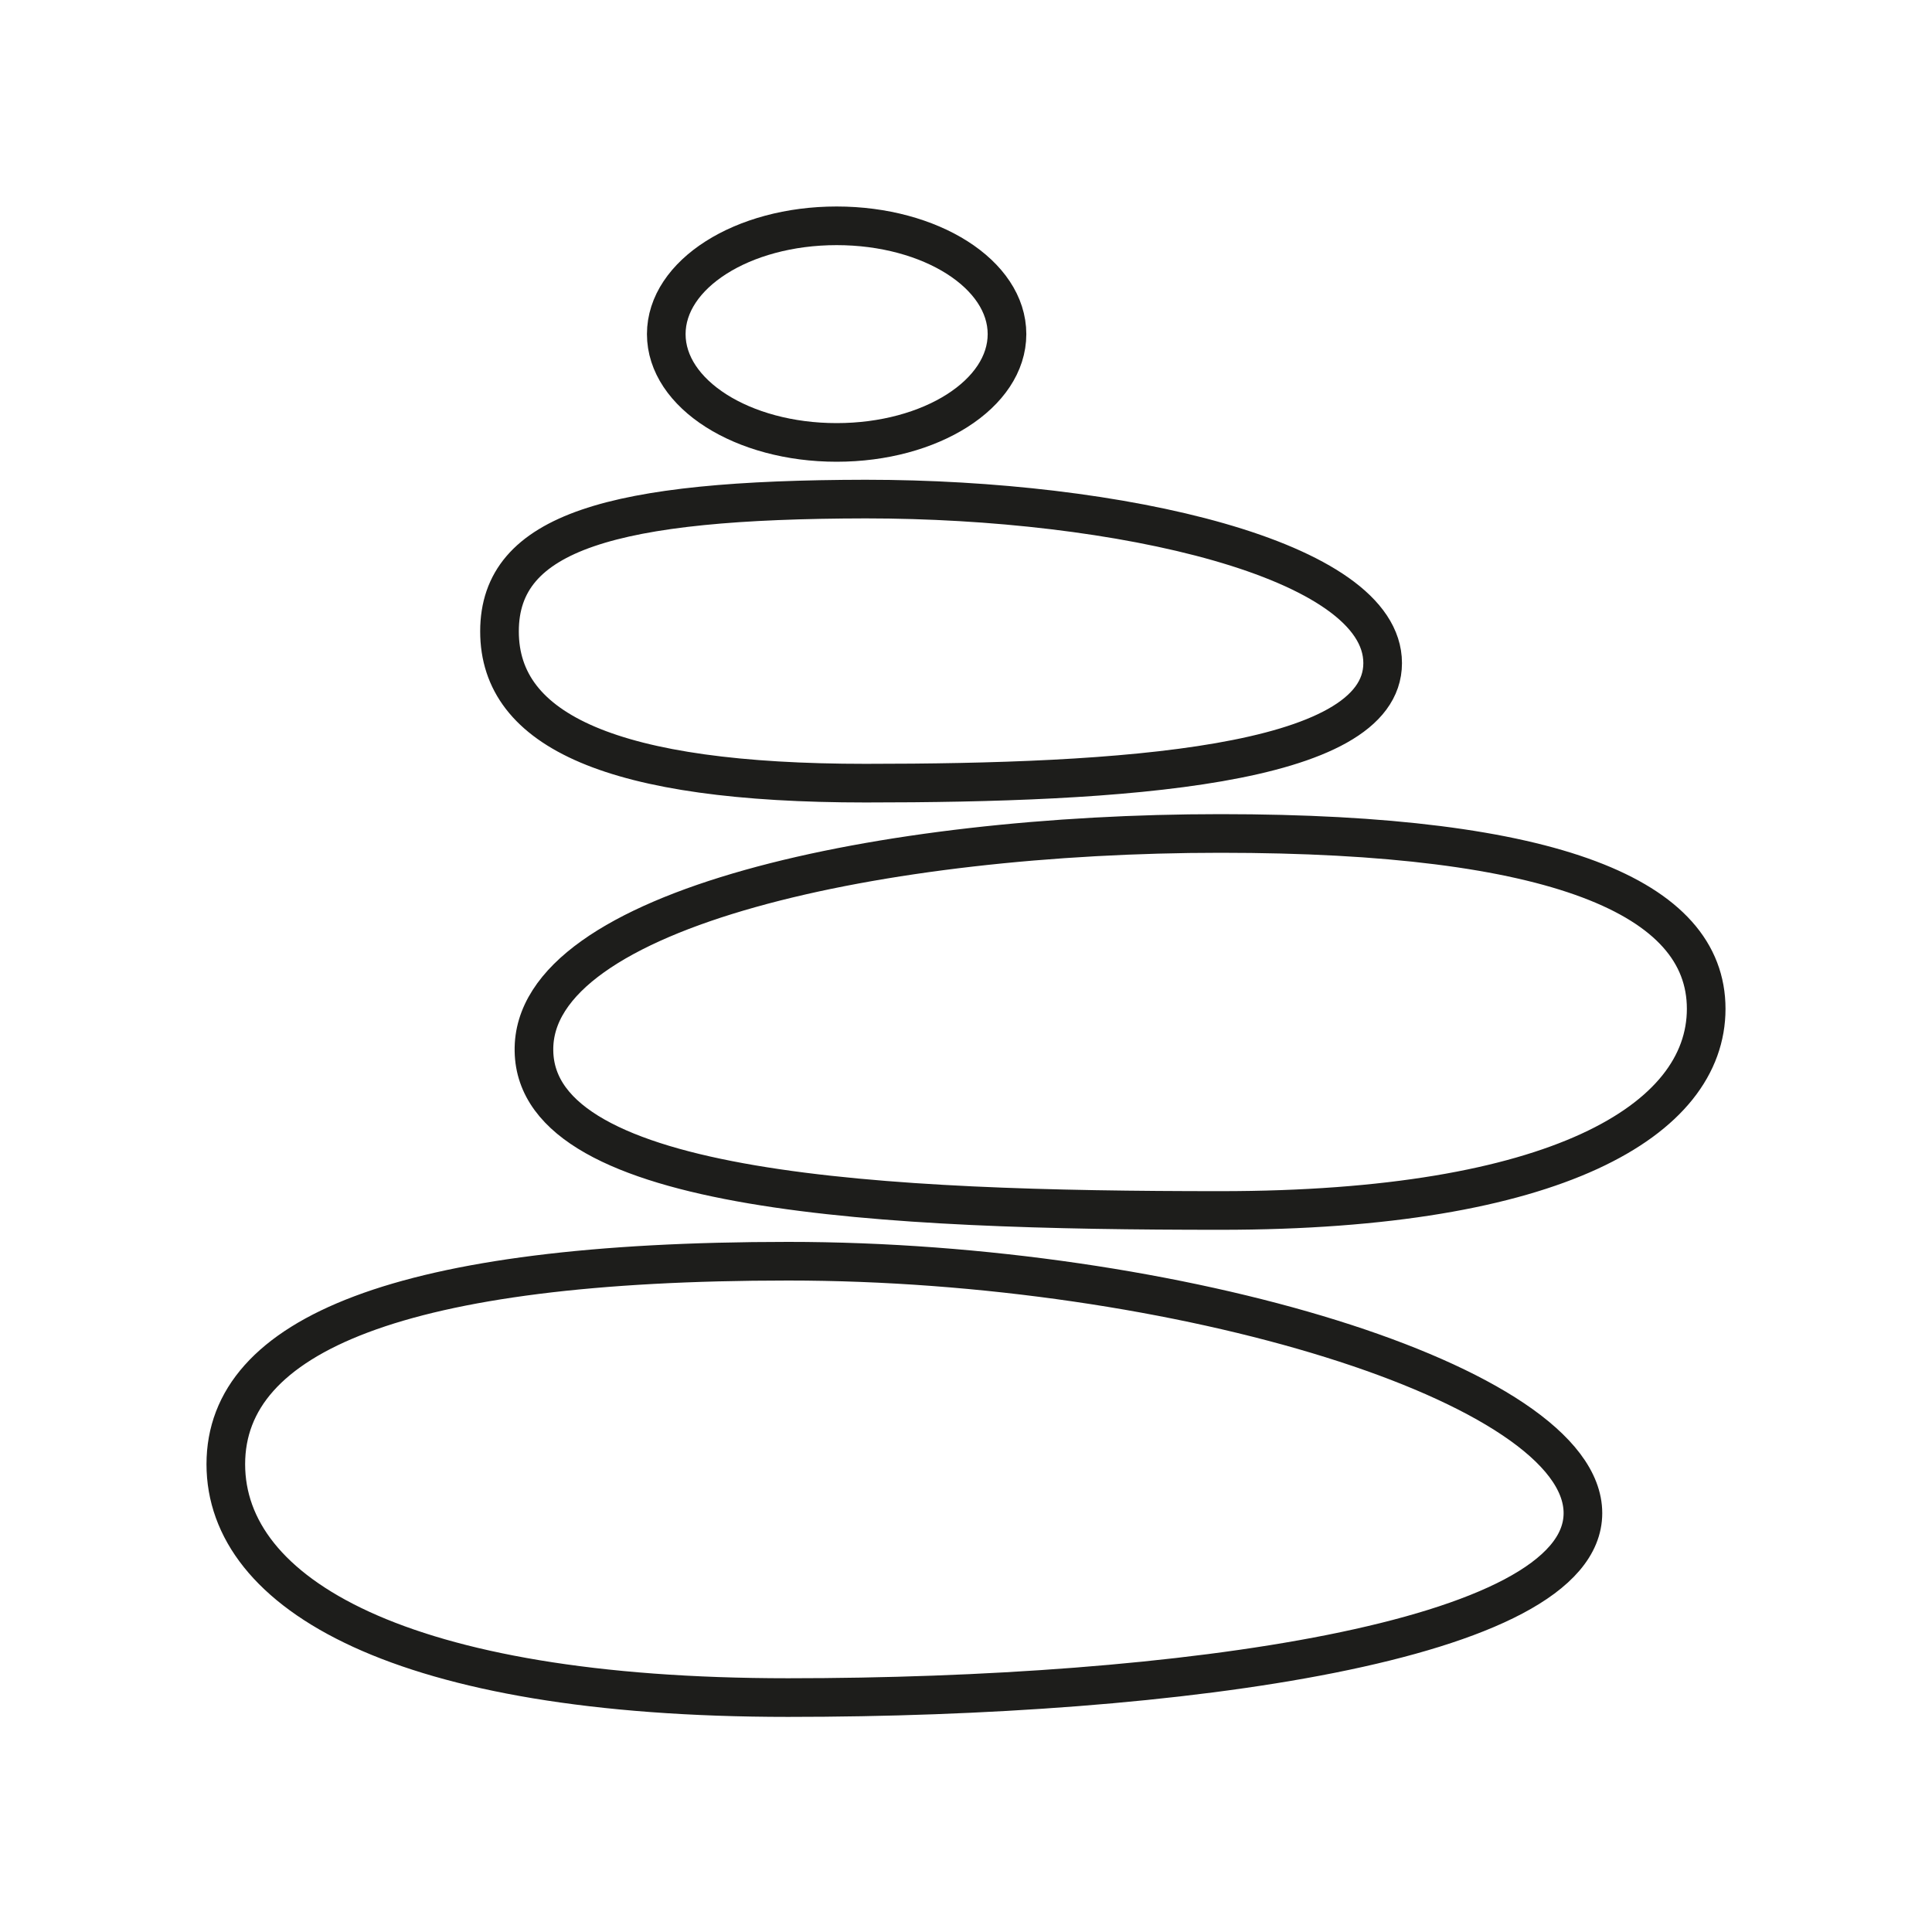
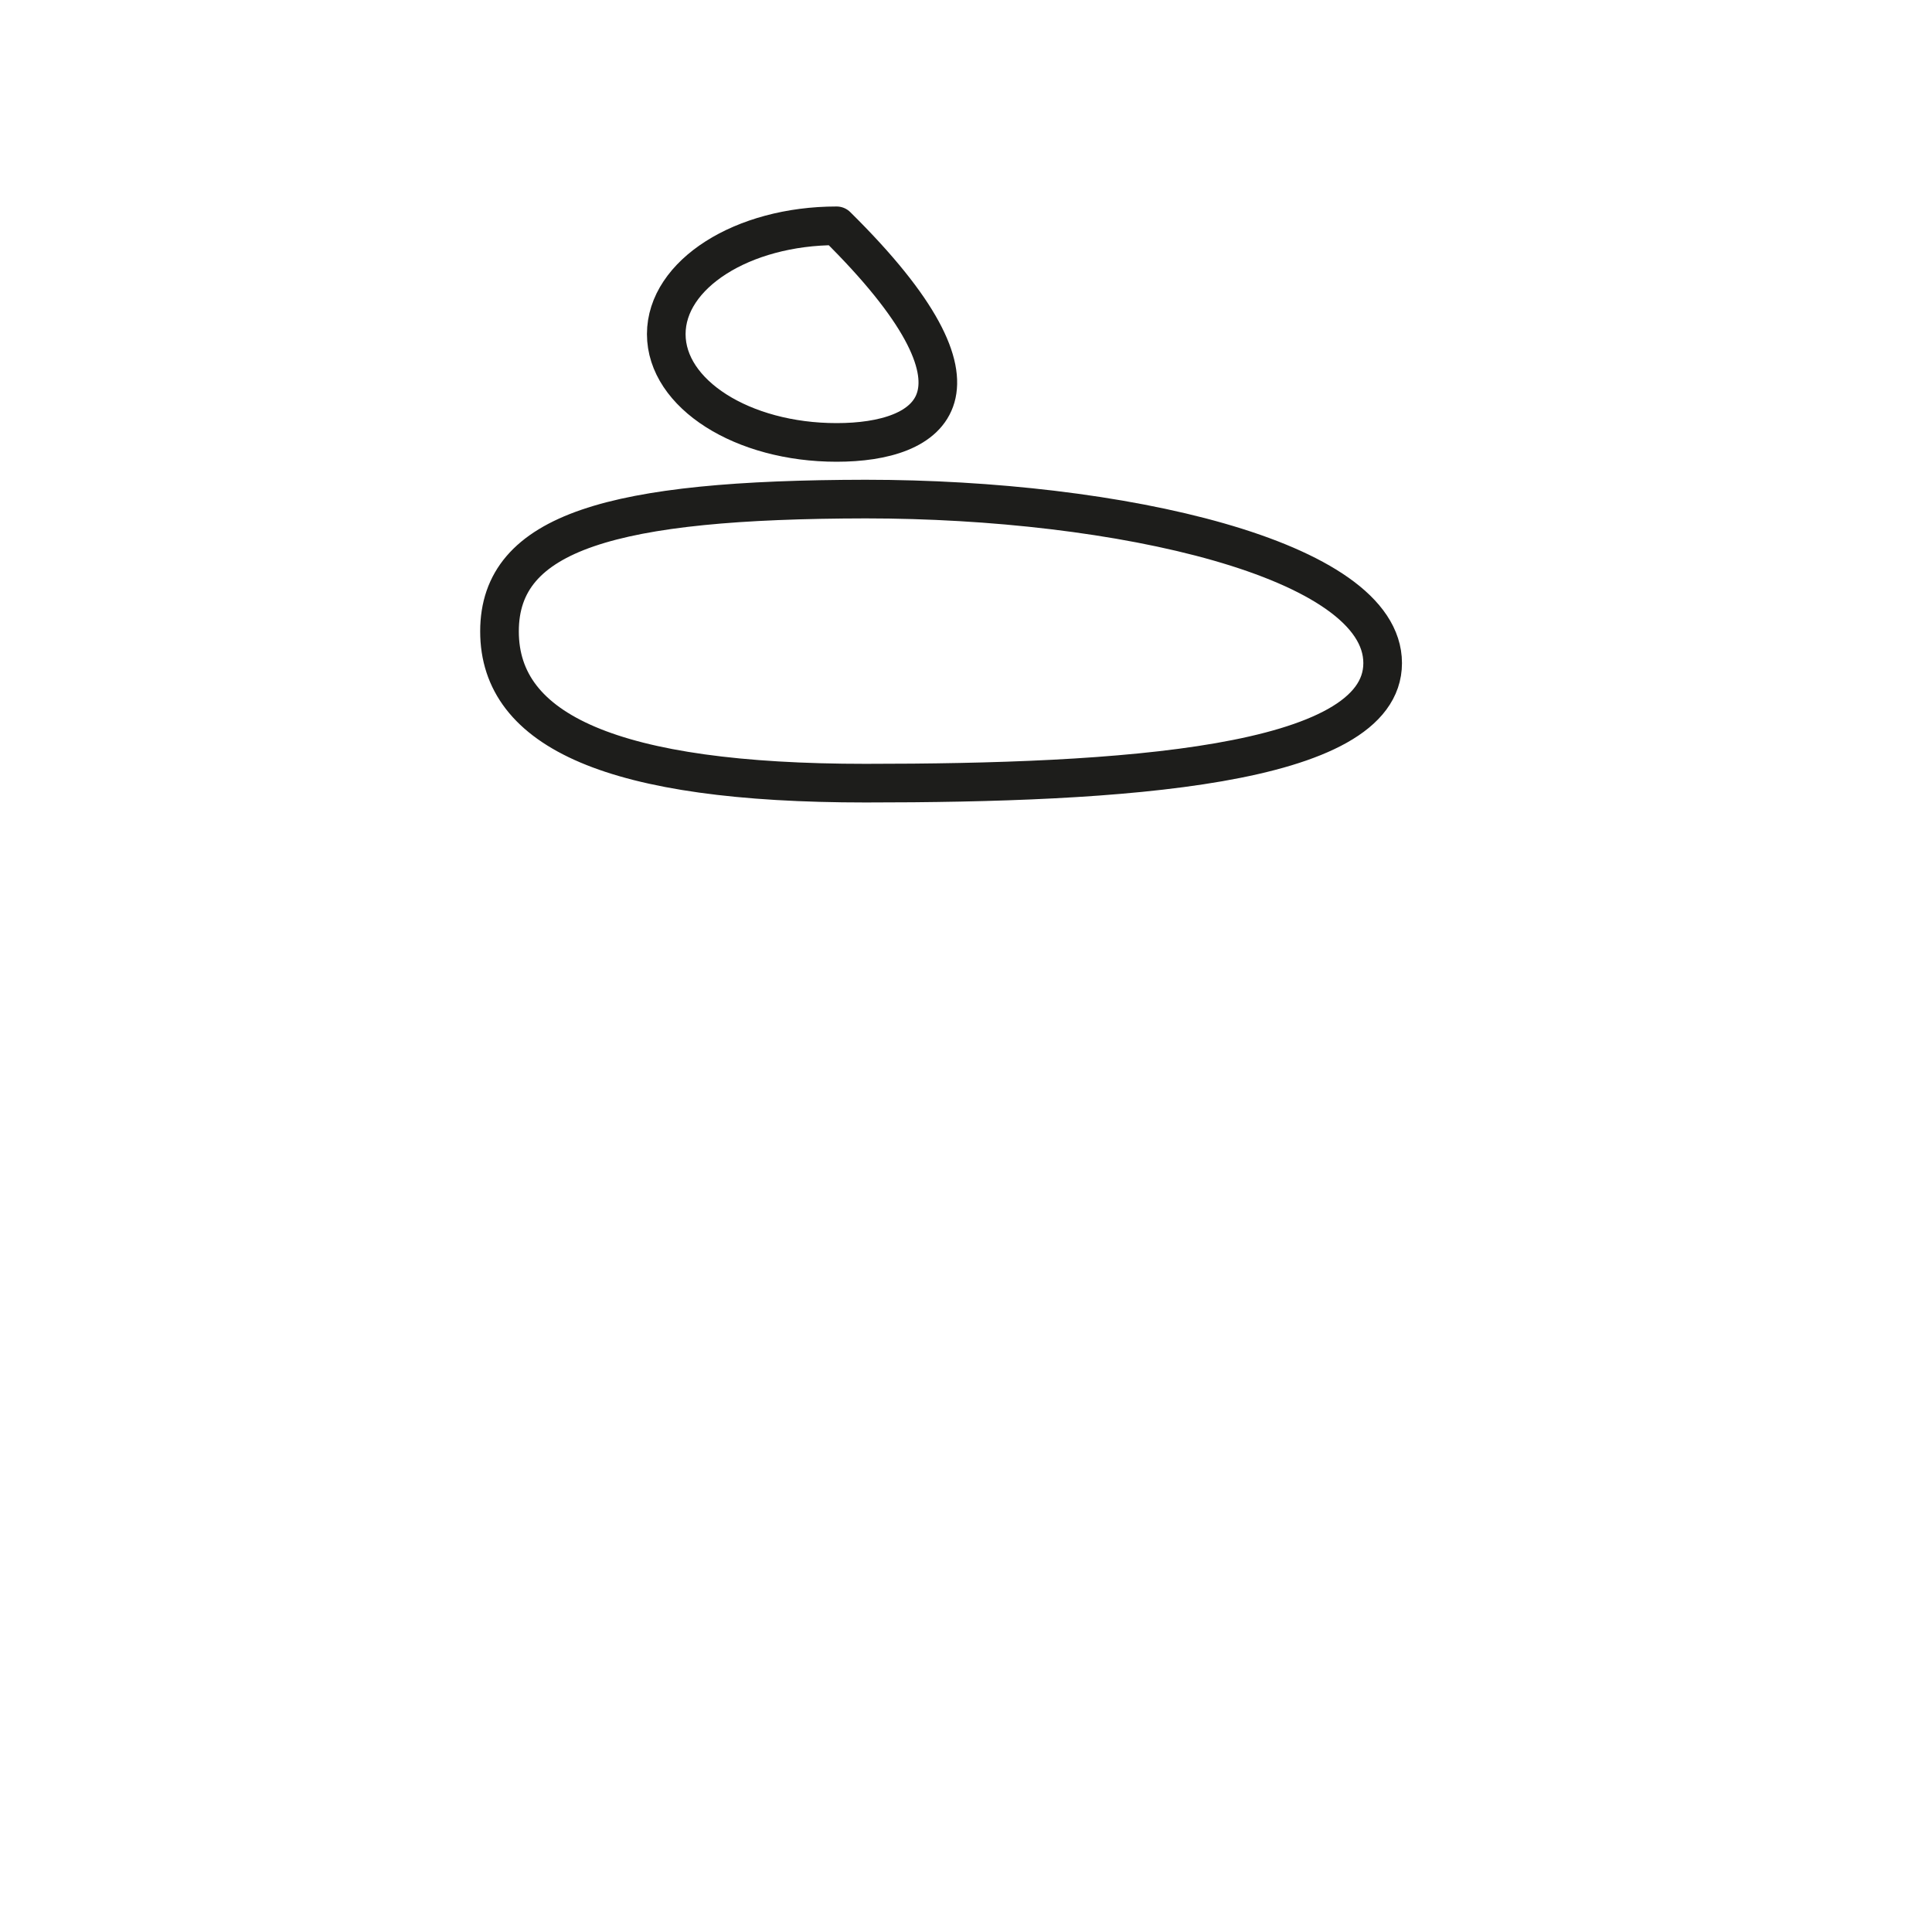
<svg xmlns="http://www.w3.org/2000/svg" width="50" height="50" viewBox="0 0 50 50" fill="none">
-   <path d="M20.397 32.64C30.447 32.64 40.966 35.818 40.966 39.16C40.966 42.502 30.459 43.933 20.397 43.933C10.336 43.933 5.844 41.236 5.844 37.894C5.844 34.551 10.347 32.64 20.397 32.64Z" stroke="#1D1D1B" stroke-linecap="round" stroke-linejoin="round" />
-   <path d="M31.585 21.57C22.895 21.57 13.748 23.493 13.819 27.199C13.877 30.904 22.895 31.327 31.585 31.327C40.274 31.327 44.156 28.993 44.156 26.108C44.156 23.223 40.263 21.57 31.585 21.57Z" stroke="#1D1D1B" stroke-linecap="round" stroke-linejoin="round" />
  <path d="M22.402 12.916C28.946 12.916 35.783 14.463 35.783 17.161C35.783 19.858 28.946 20.268 22.402 20.268C15.859 20.268 12.927 18.92 12.927 16.34C12.927 13.76 15.859 12.927 22.402 12.916Z" stroke="#1D1D1B" stroke-linecap="round" stroke-linejoin="round" />
-   <path d="M21.652 5.844C24.091 5.844 26.061 7.099 26.061 8.647C26.061 10.195 24.091 11.45 21.652 11.45C19.213 11.45 17.243 10.195 17.243 8.647C17.243 7.099 19.213 5.844 21.652 5.844Z" stroke="#1D1D1B" stroke-linecap="round" stroke-linejoin="round" />
+   <path d="M21.652 5.844C26.061 10.195 24.091 11.45 21.652 11.45C19.213 11.45 17.243 10.195 17.243 8.647C17.243 7.099 19.213 5.844 21.652 5.844Z" stroke="#1D1D1B" stroke-linecap="round" stroke-linejoin="round" />
</svg>